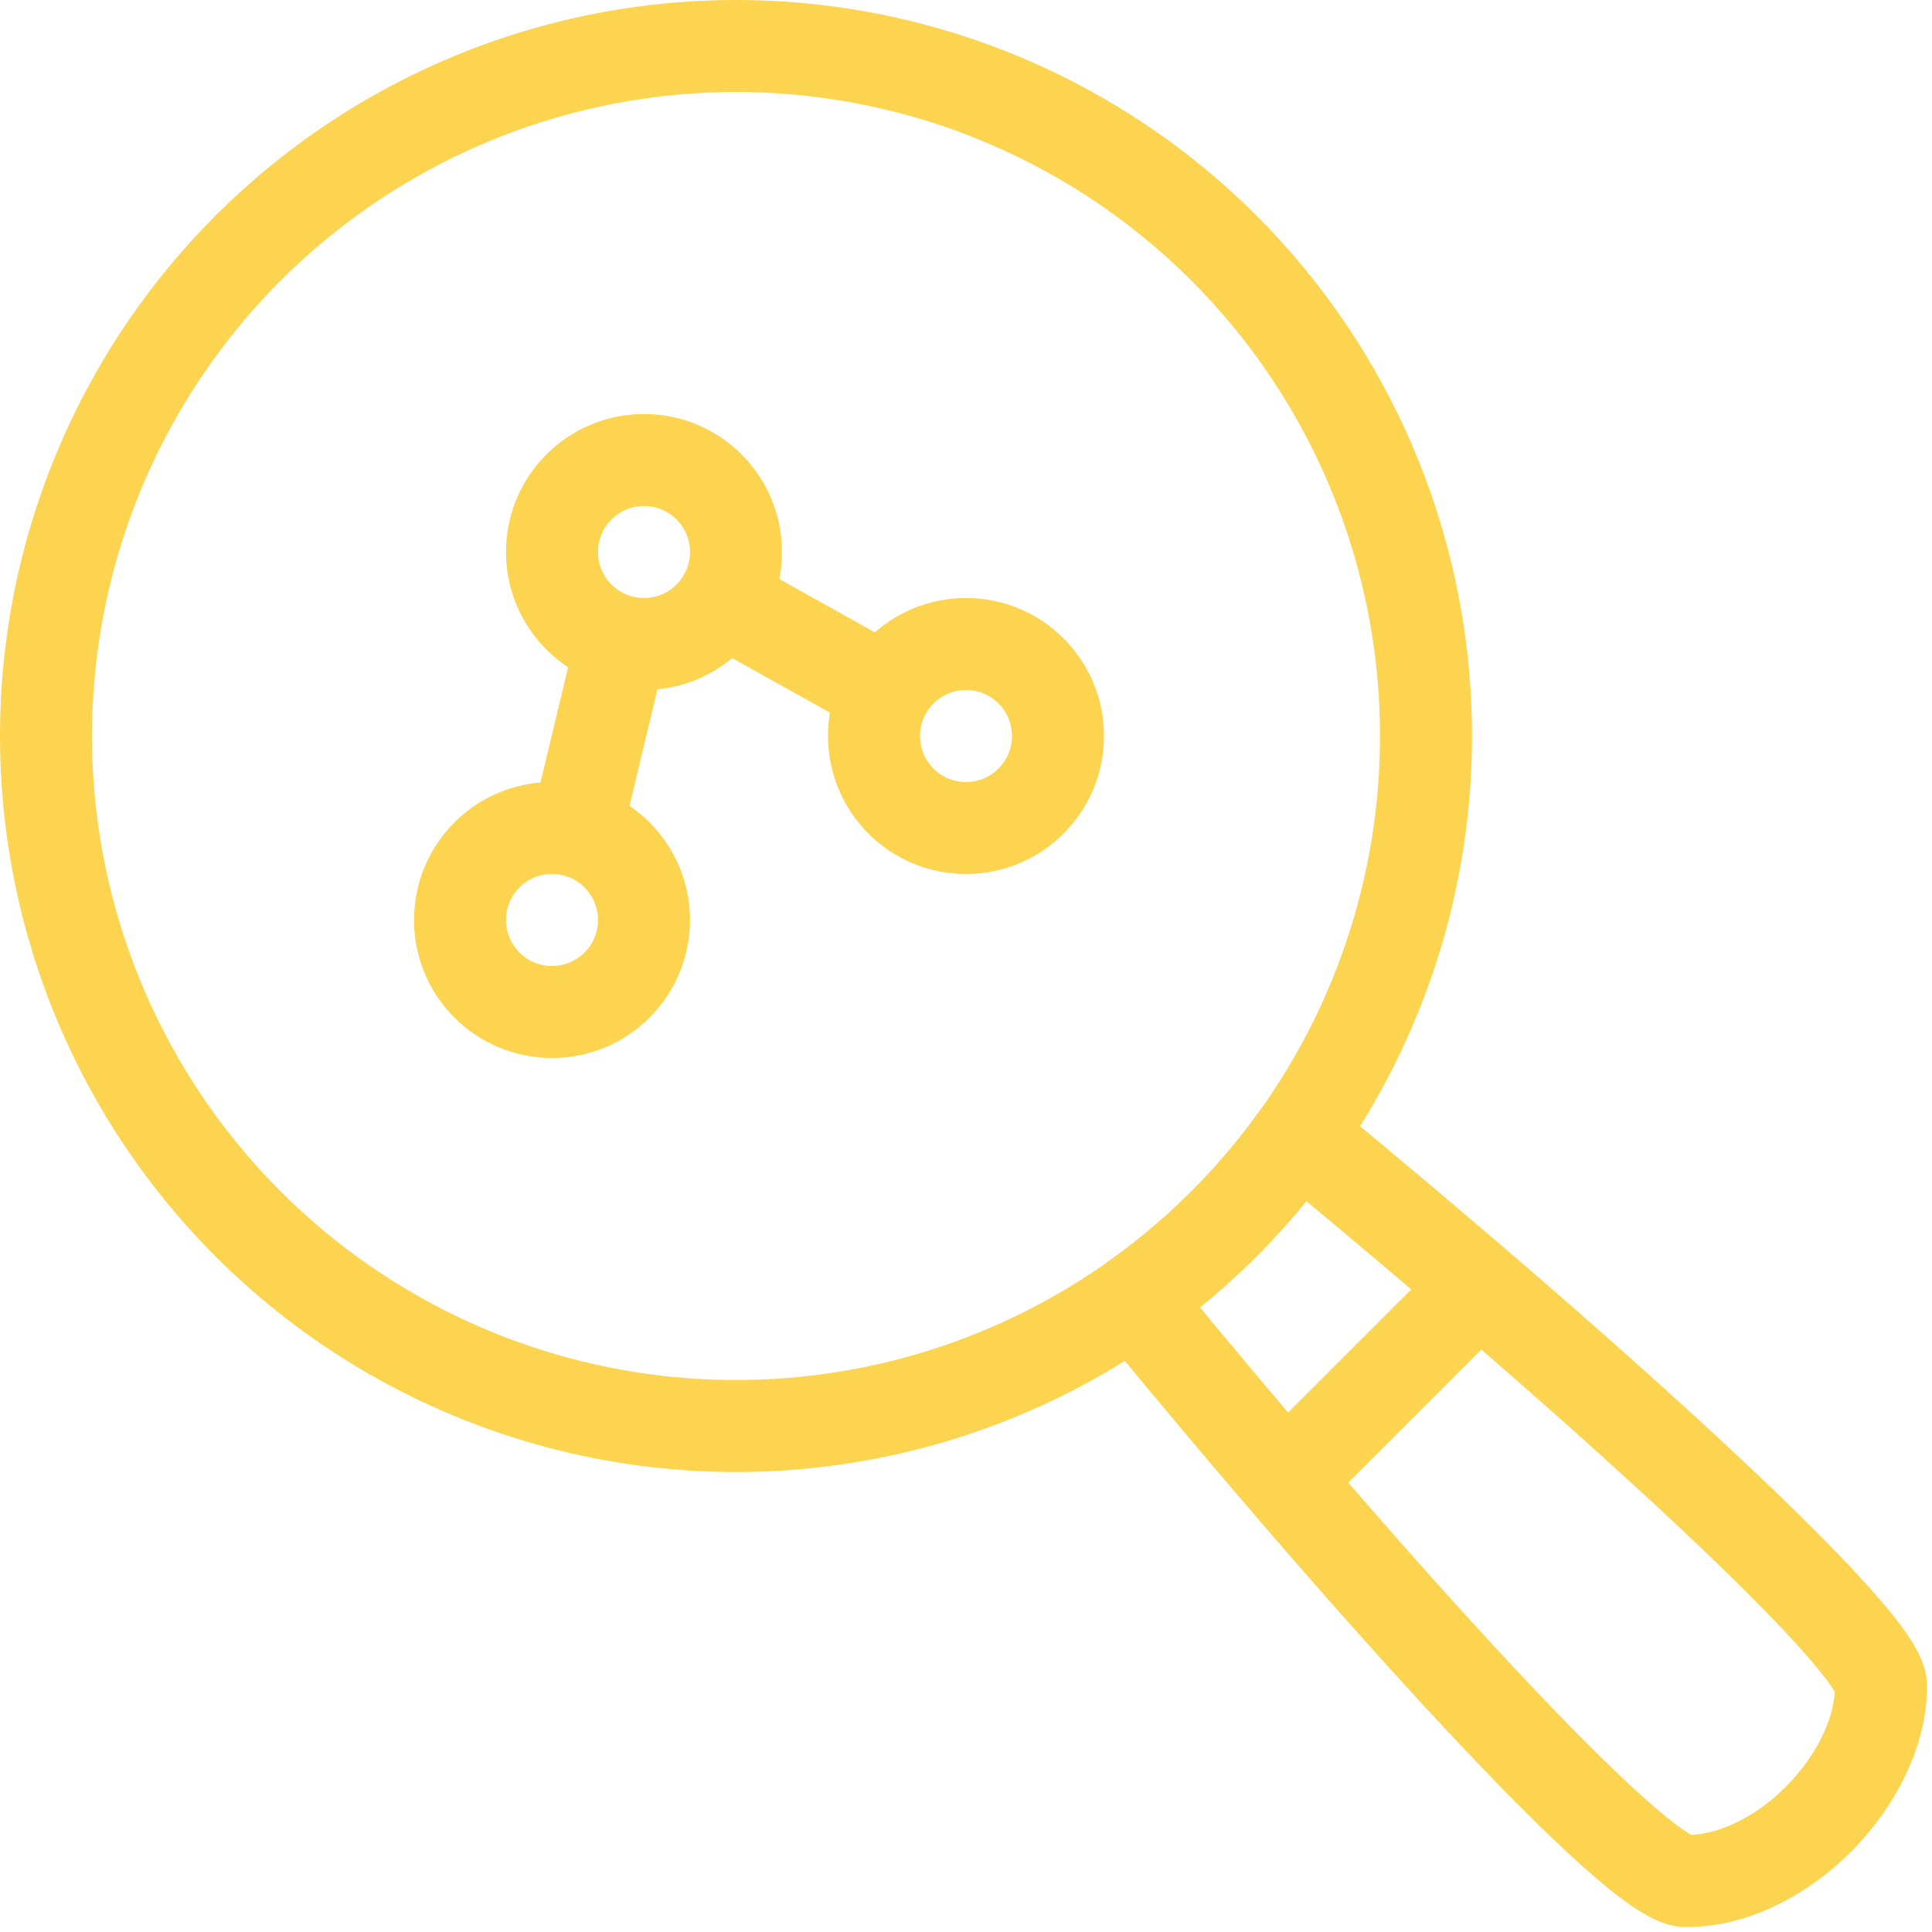
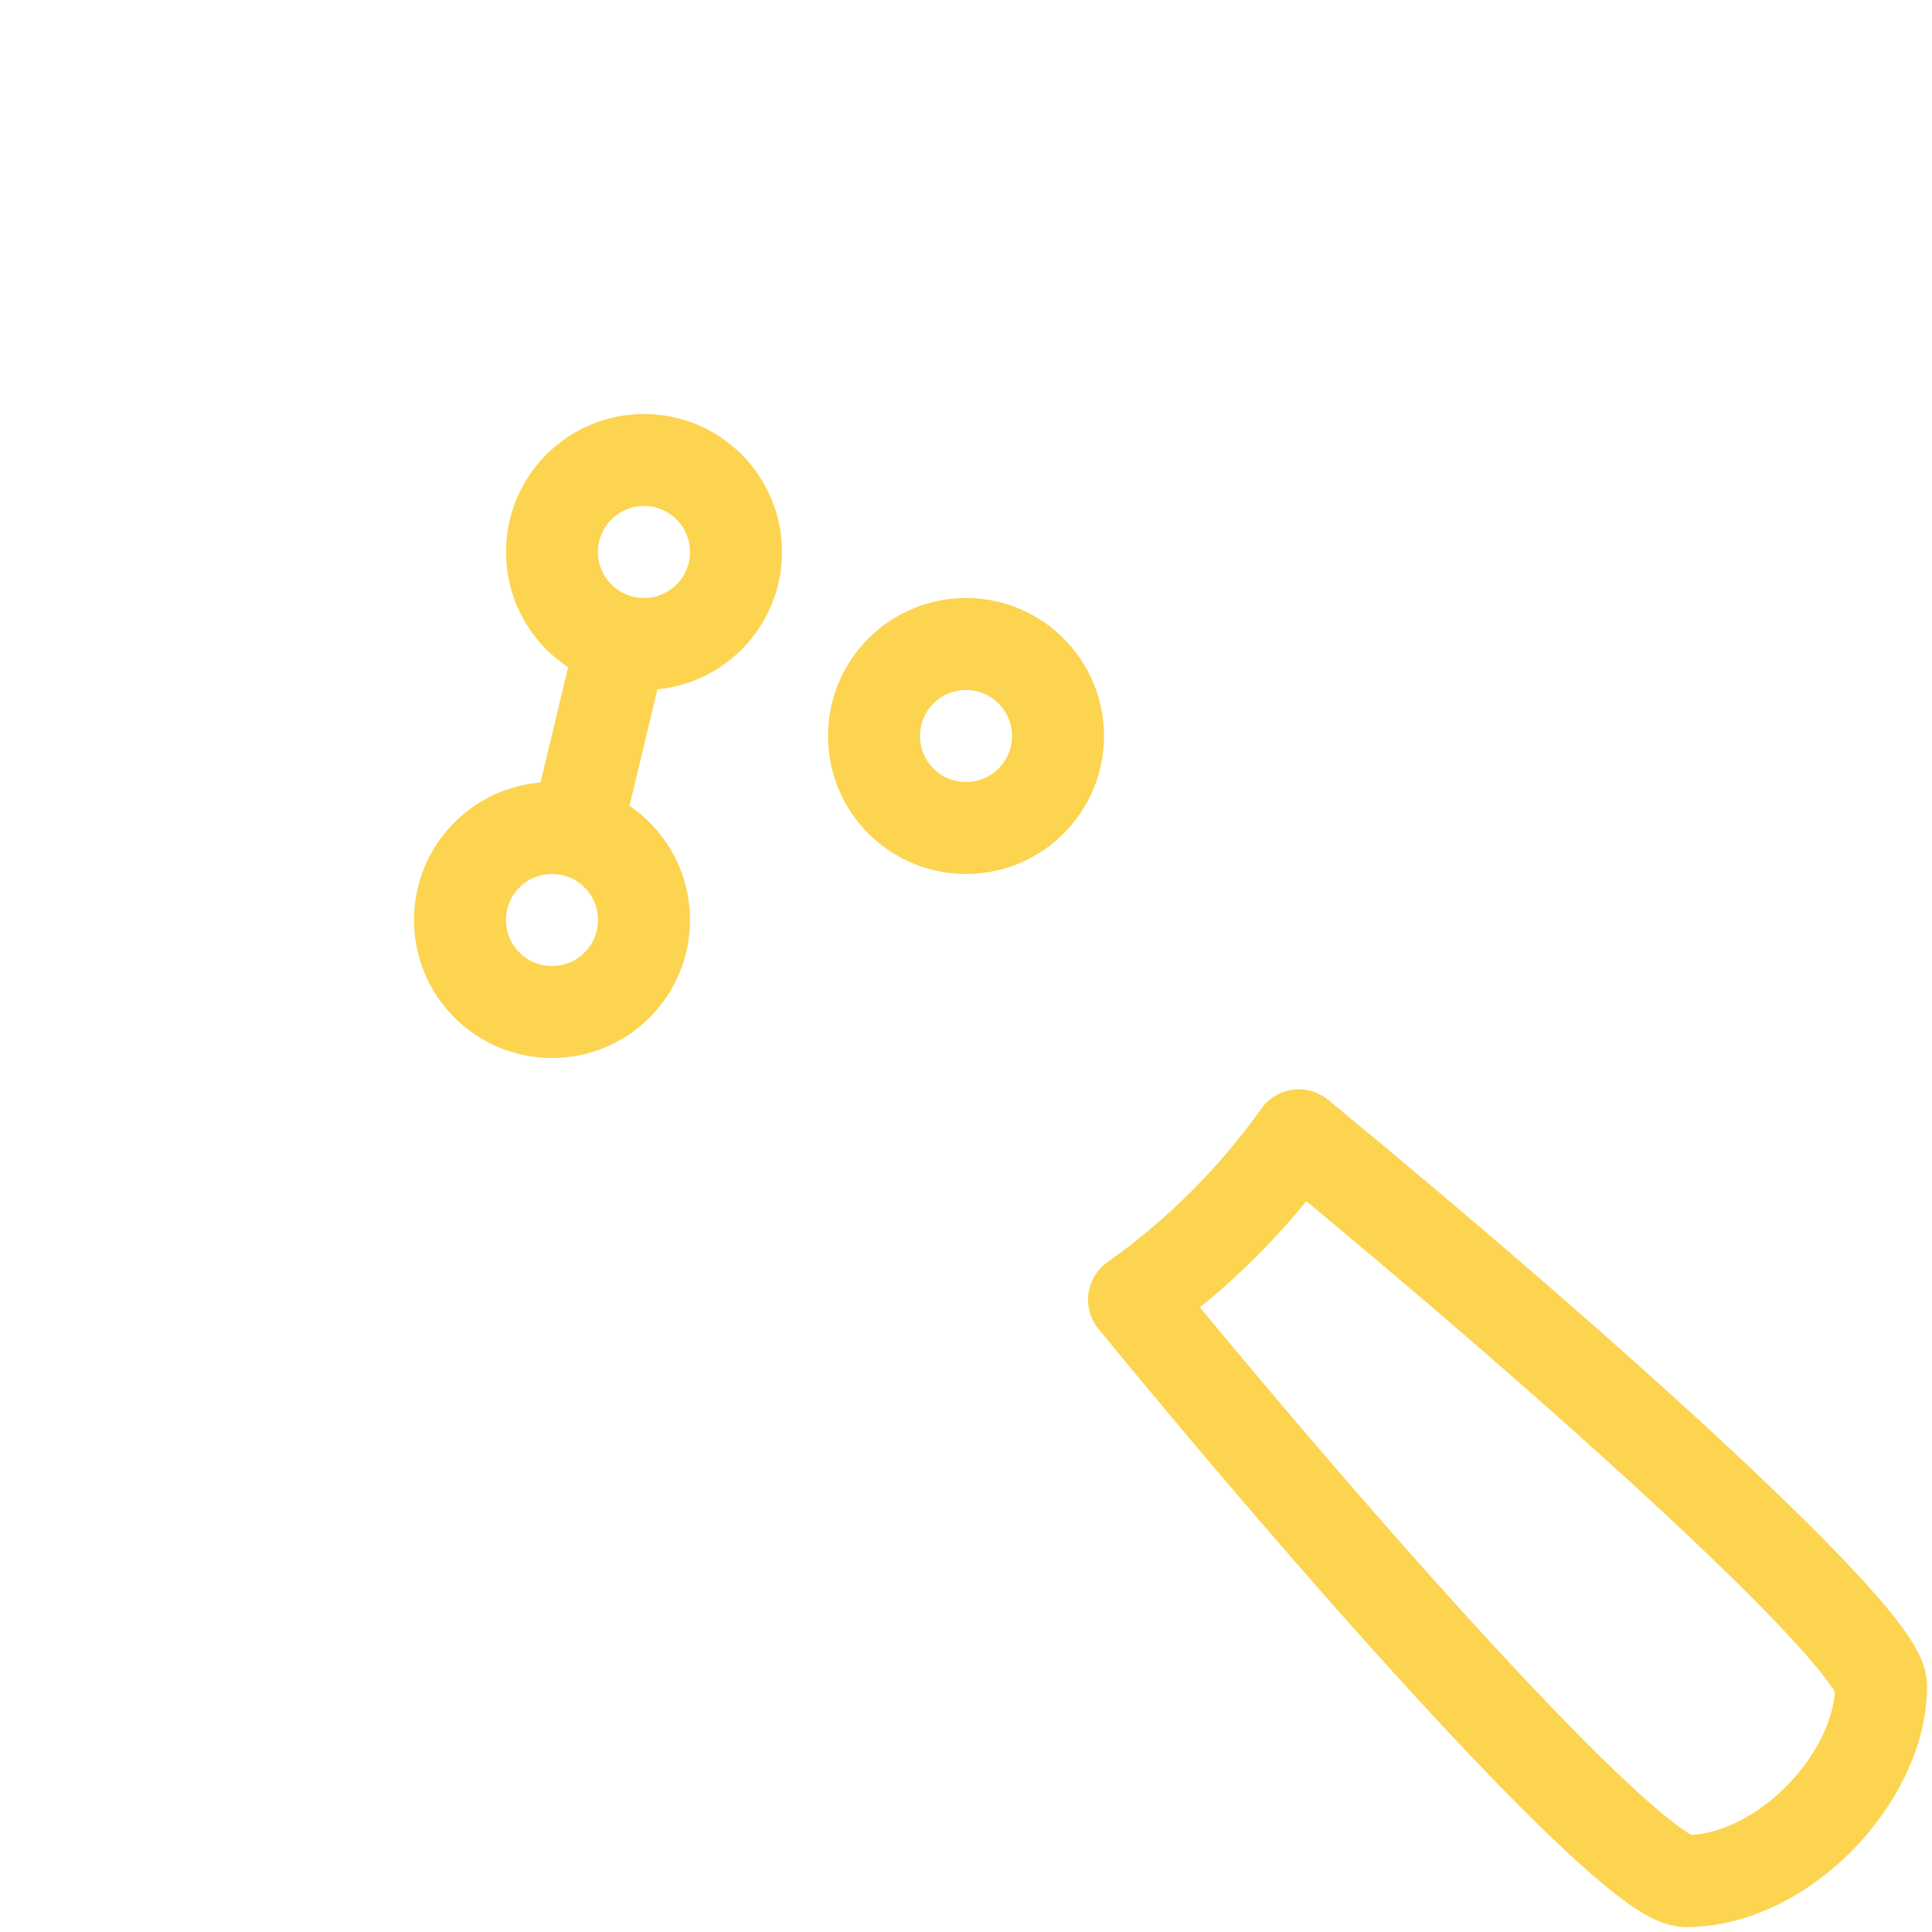
<svg xmlns="http://www.w3.org/2000/svg" width="42px" height="42px" viewBox="0 0 42 42" version="1.1">
  <title>research icon</title>
  <desc>Created with Sketch.</desc>
  <defs />
  <g id="research-icon" stroke="none" stroke-width="1" fill="none" fill-rule="evenodd">
    <g id="Group" transform="translate(1, 1)" stroke="#FCD450" stroke-width="2">
-       <circle id="Oval" cx="15" cy="15" r="15" />
      <path d="M23.652,27.255 C25.038,26.274 26.251,25.064 27.235,23.68 C33.531,28.863 39.893,34.625 39.893,35.651 C39.893,37.636 37.759,39.893 35.651,39.893 C34.563,39.893 28.814,33.545 23.652,27.255 Z" id="Combined-Shape" stroke-linejoin="round" />
      <circle id="Oval-2" cx="11" cy="19" r="2" />
      <circle id="Oval-2-Copy" cx="13" cy="11" r="2" />
      <circle id="Oval-2-Copy-2" cx="20" cy="15" r="2" />
      <path d="M11.5,17.17 L12.5,13" id="Path-2" />
-       <path d="M14.773,12.081 L18.197,13.992" id="Path-3" />
    </g>
-     <path d="M28.008,32.117 L32.027,28.098" id="Path-12" stroke="#FCD450" stroke-width="2" />
  </g>
</svg>